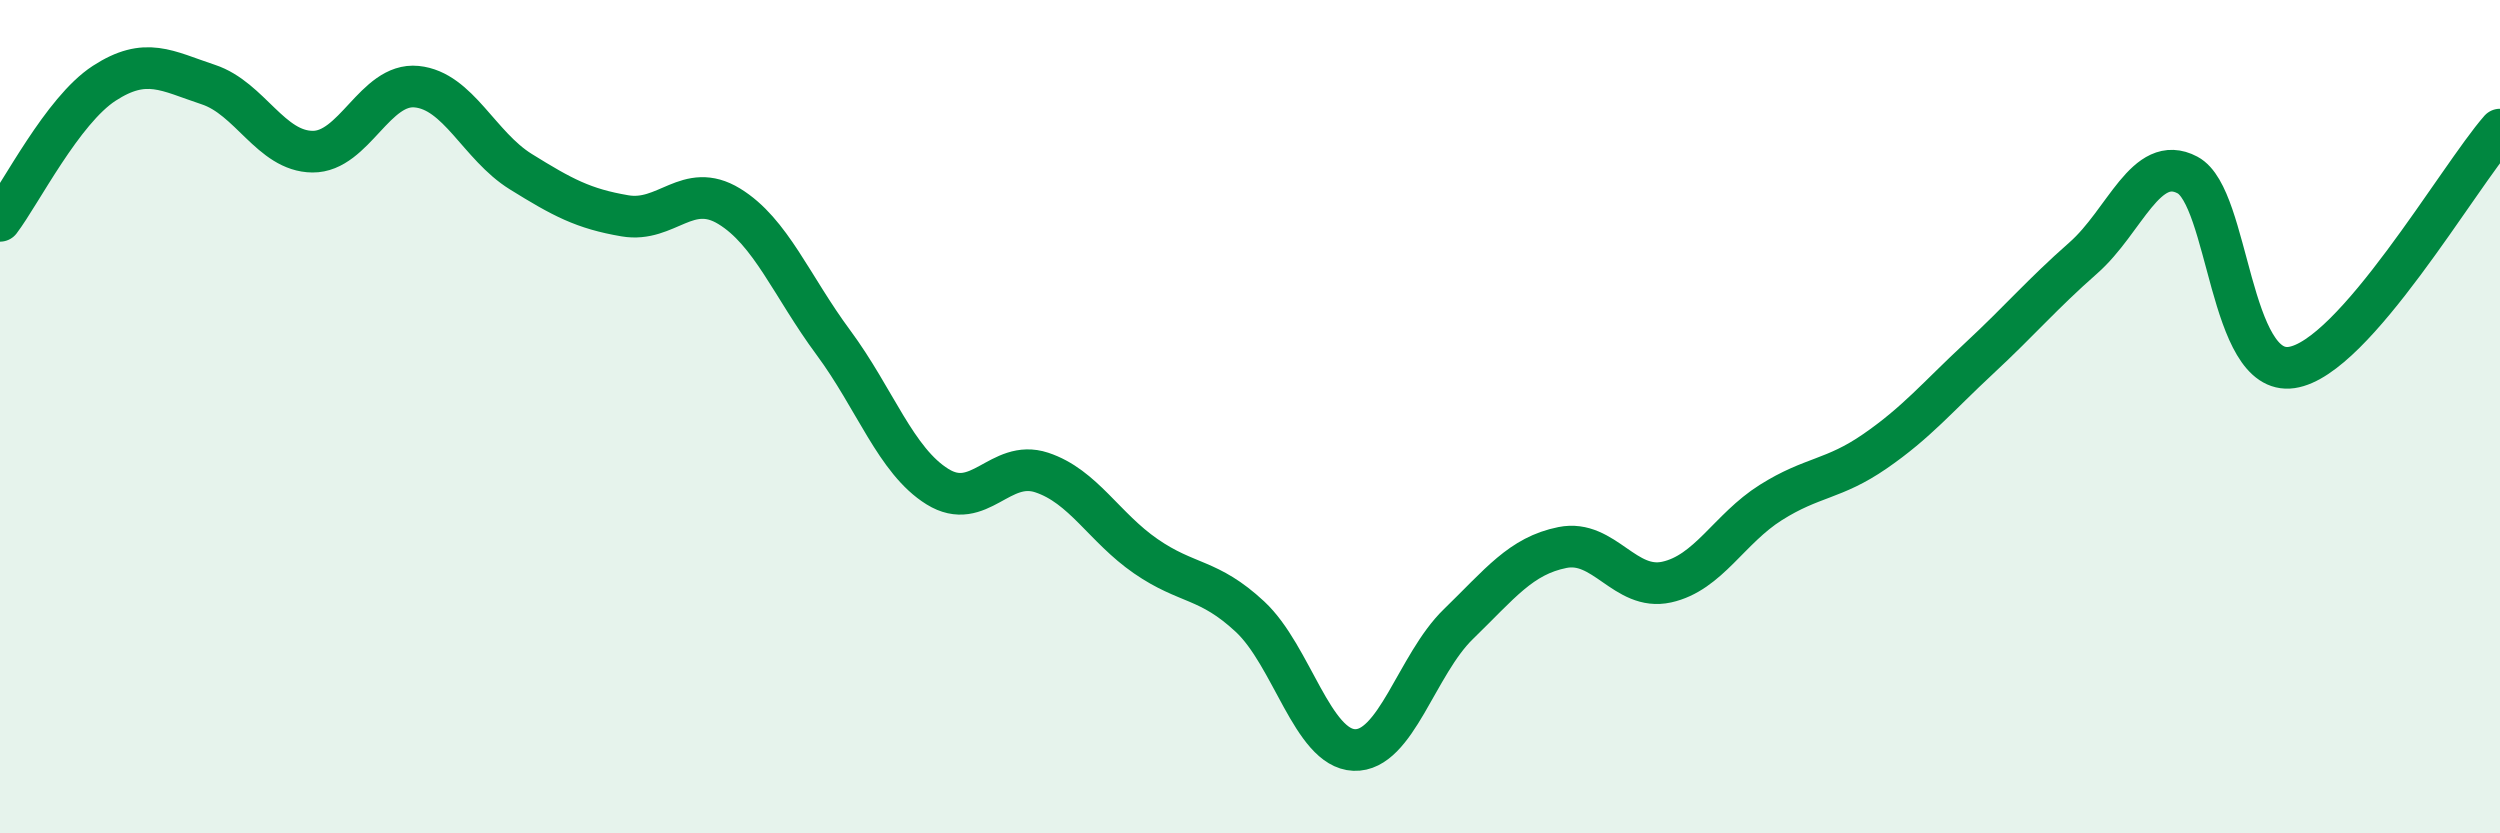
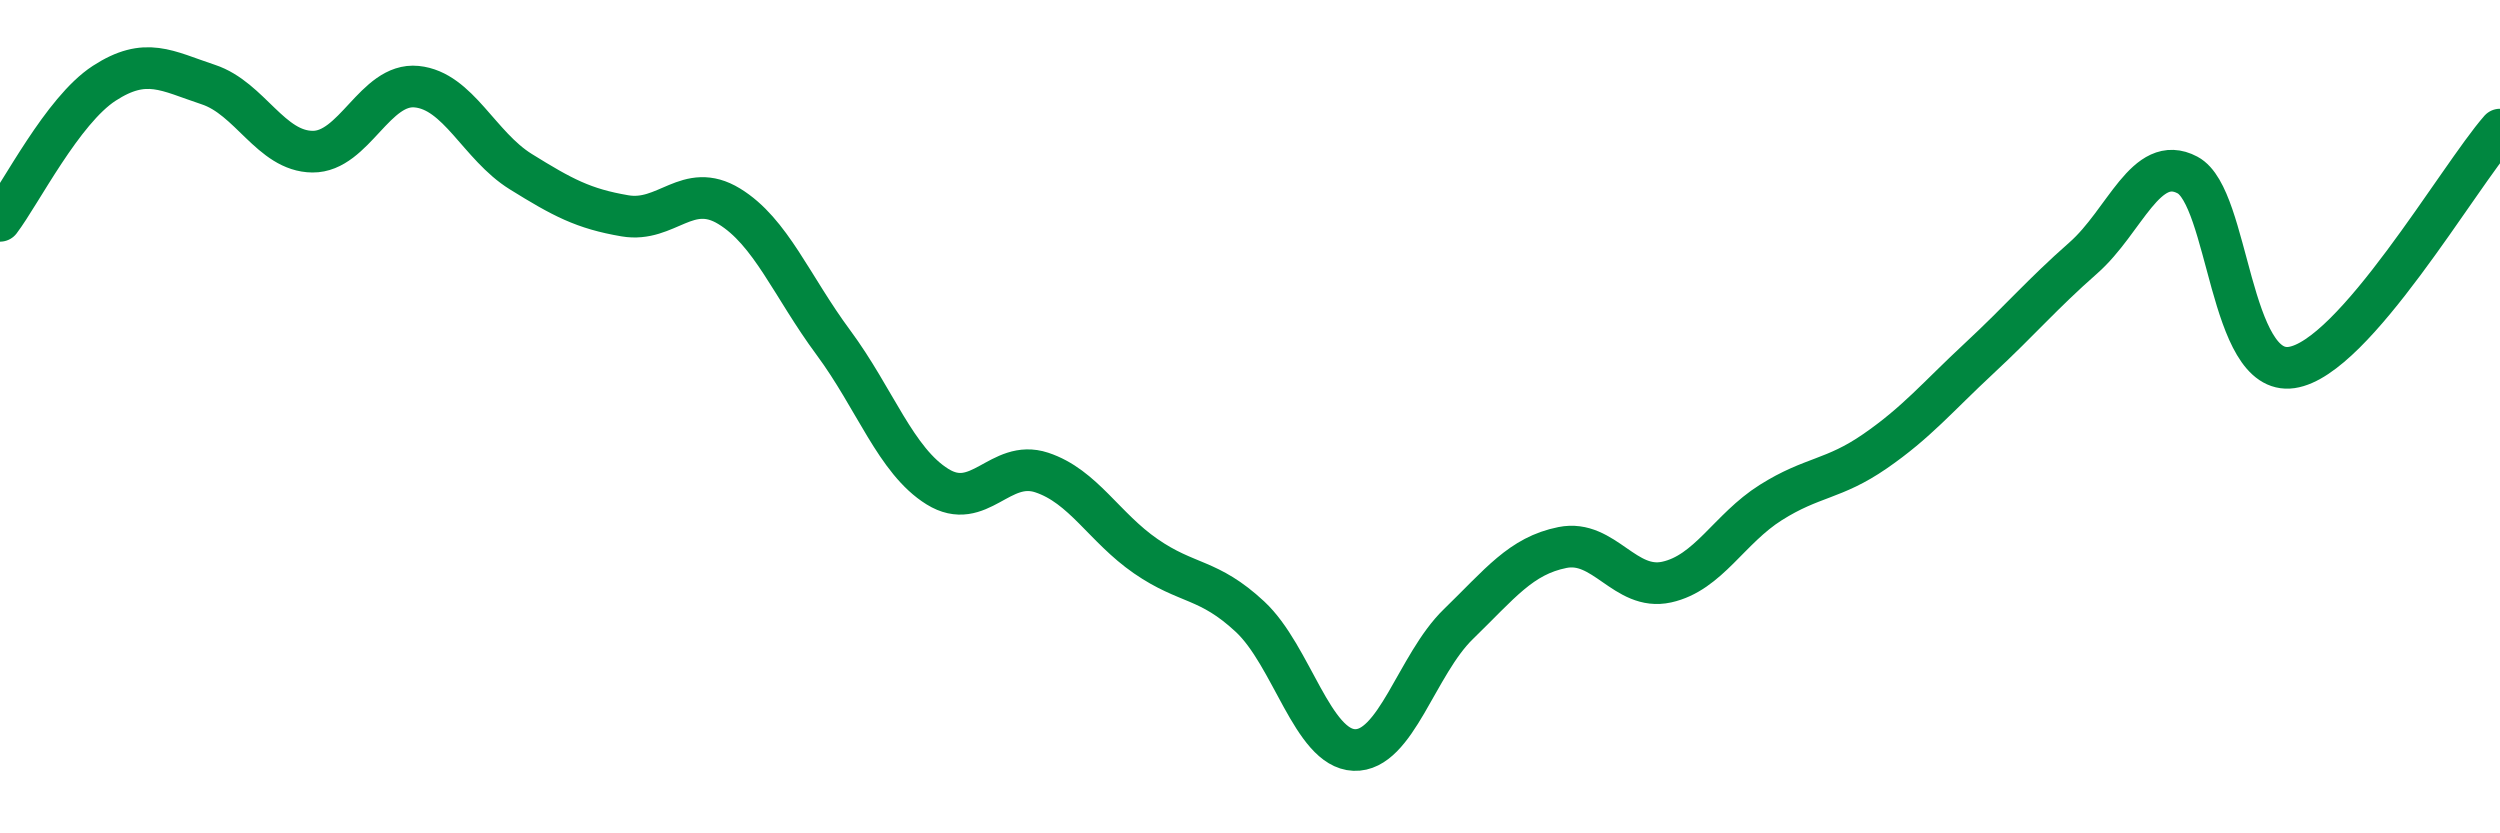
<svg xmlns="http://www.w3.org/2000/svg" width="60" height="20" viewBox="0 0 60 20">
-   <path d="M 0,5.3 C 0.5,4.64 1.5,2.65 2.5,2 C 3.5,1.35 4,1.7 5,2.03 C 6,2.36 6.5,3.63 7.5,3.64 C 8.5,3.65 9,1.98 10,2.08 C 11,2.18 11.5,3.5 12.5,4.12 C 13.5,4.74 14,5.01 15,5.18 C 16,5.35 16.5,4.34 17.5,4.95 C 18.5,5.56 19,6.87 20,8.22 C 21,9.57 21.5,11.06 22.5,11.68 C 23.5,12.3 24,11.01 25,11.34 C 26,11.67 26.5,12.66 27.5,13.35 C 28.5,14.04 29,13.87 30,14.8 C 31,15.73 31.5,17.96 32.5,18 C 33.5,18.04 34,15.95 35,14.98 C 36,14.01 36.5,13.34 37.5,13.14 C 38.5,12.94 39,14.19 40,13.97 C 41,13.75 41.5,12.69 42.5,12.06 C 43.5,11.43 44,11.52 45,10.83 C 46,10.14 46.5,9.53 47.5,8.6 C 48.5,7.67 49,7.07 50,6.19 C 51,5.31 51.5,3.67 52.5,4.2 C 53.5,4.73 53.5,9.04 55,8.82 C 56.5,8.6 59,4.25 60,3.11L60 20L0 20Z" fill="#008740" opacity="0.1" stroke-linecap="round" stroke-linejoin="round" />
  <path d="M 0,5.3 C 0.5,4.64 1.5,2.65 2.5,2 C 3.5,1.35 4,1.7 5,2.03 C 6,2.36 6.5,3.63 7.5,3.64 C 8.5,3.65 9,1.98 10,2.08 C 11,2.18 11.5,3.5 12.5,4.12 C 13.5,4.74 14,5.01 15,5.18 C 16,5.35 16.5,4.34 17.5,4.95 C 18.5,5.56 19,6.87 20,8.22 C 21,9.57 21.5,11.06 22.5,11.68 C 23.5,12.3 24,11.01 25,11.34 C 26,11.67 26.5,12.66 27.5,13.35 C 28.5,14.04 29,13.87 30,14.8 C 31,15.73 31.5,17.96 32.5,18 C 33.5,18.04 34,15.95 35,14.98 C 36,14.01 36.5,13.34 37.5,13.14 C 38.5,12.94 39,14.19 40,13.97 C 41,13.75 41.5,12.69 42.5,12.06 C 43.5,11.43 44,11.52 45,10.83 C 46,10.14 46.5,9.53 47.5,8.6 C 48.5,7.67 49,7.07 50,6.19 C 51,5.31 51.5,3.67 52.5,4.2 C 53.5,4.73 53.5,9.04 55,8.82 C 56.5,8.6 59,4.25 60,3.11" stroke="#008740" stroke-width="1" fill="none" stroke-linecap="round" stroke-linejoin="round" />
</svg>